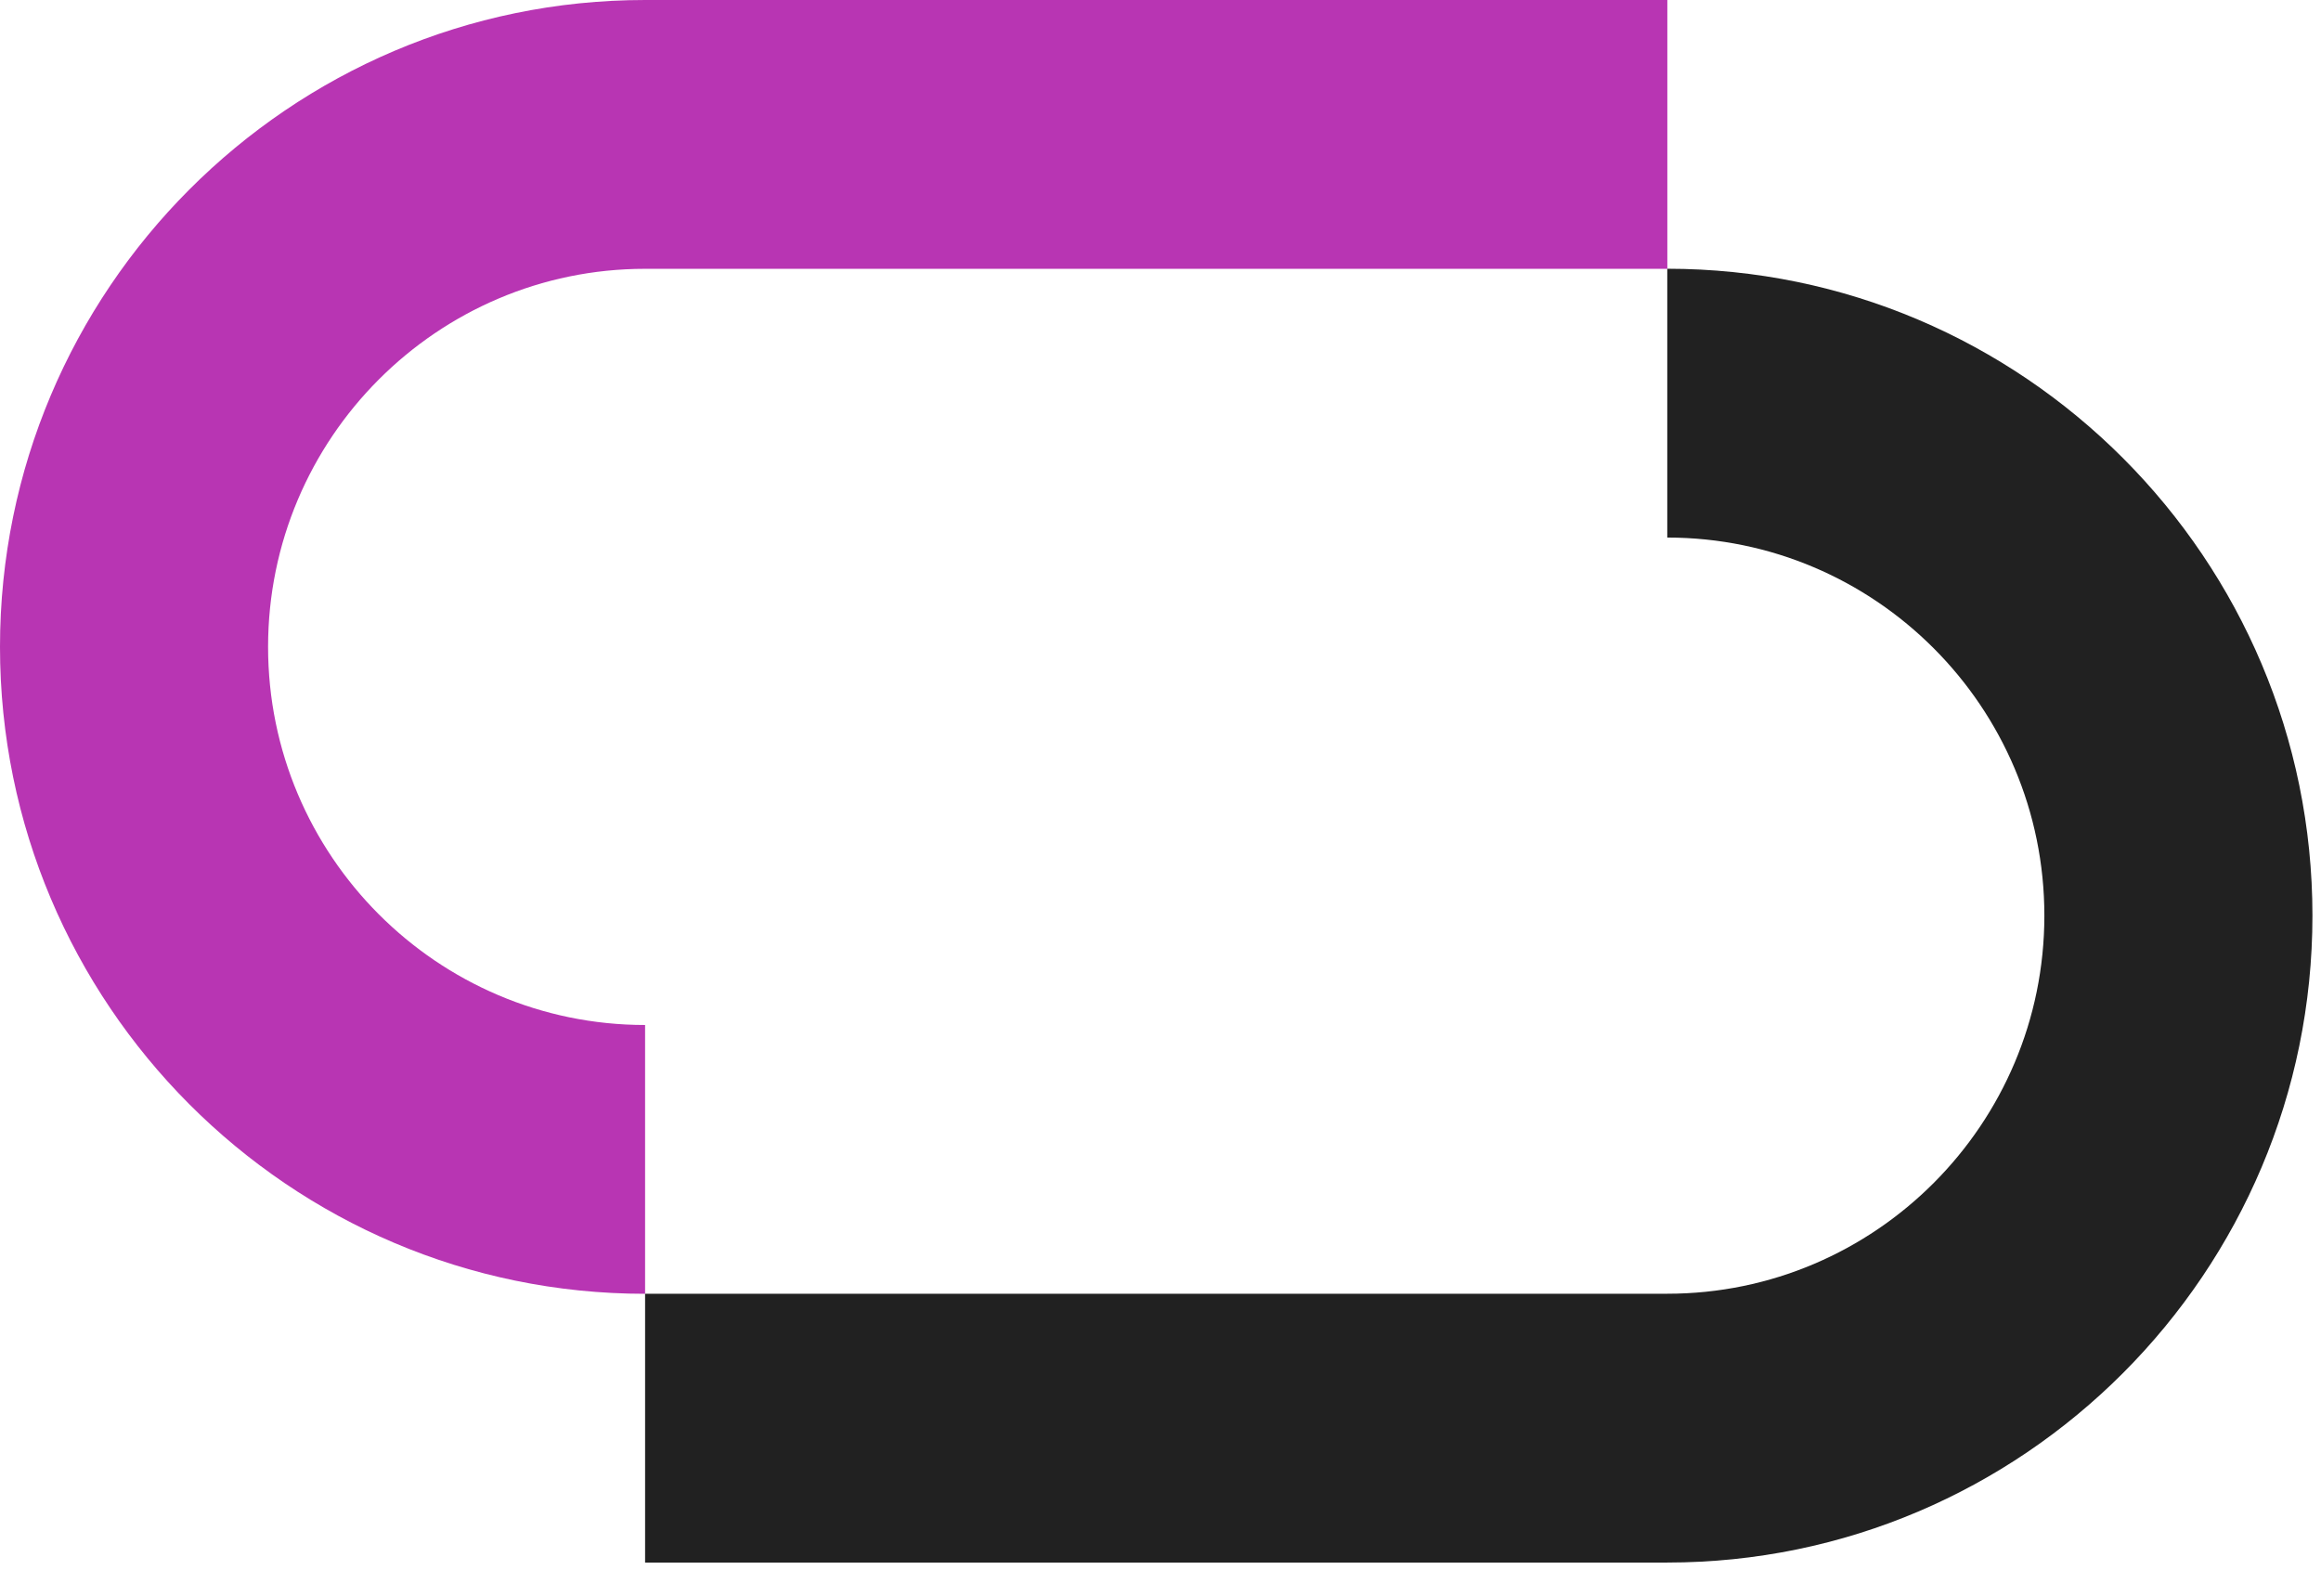
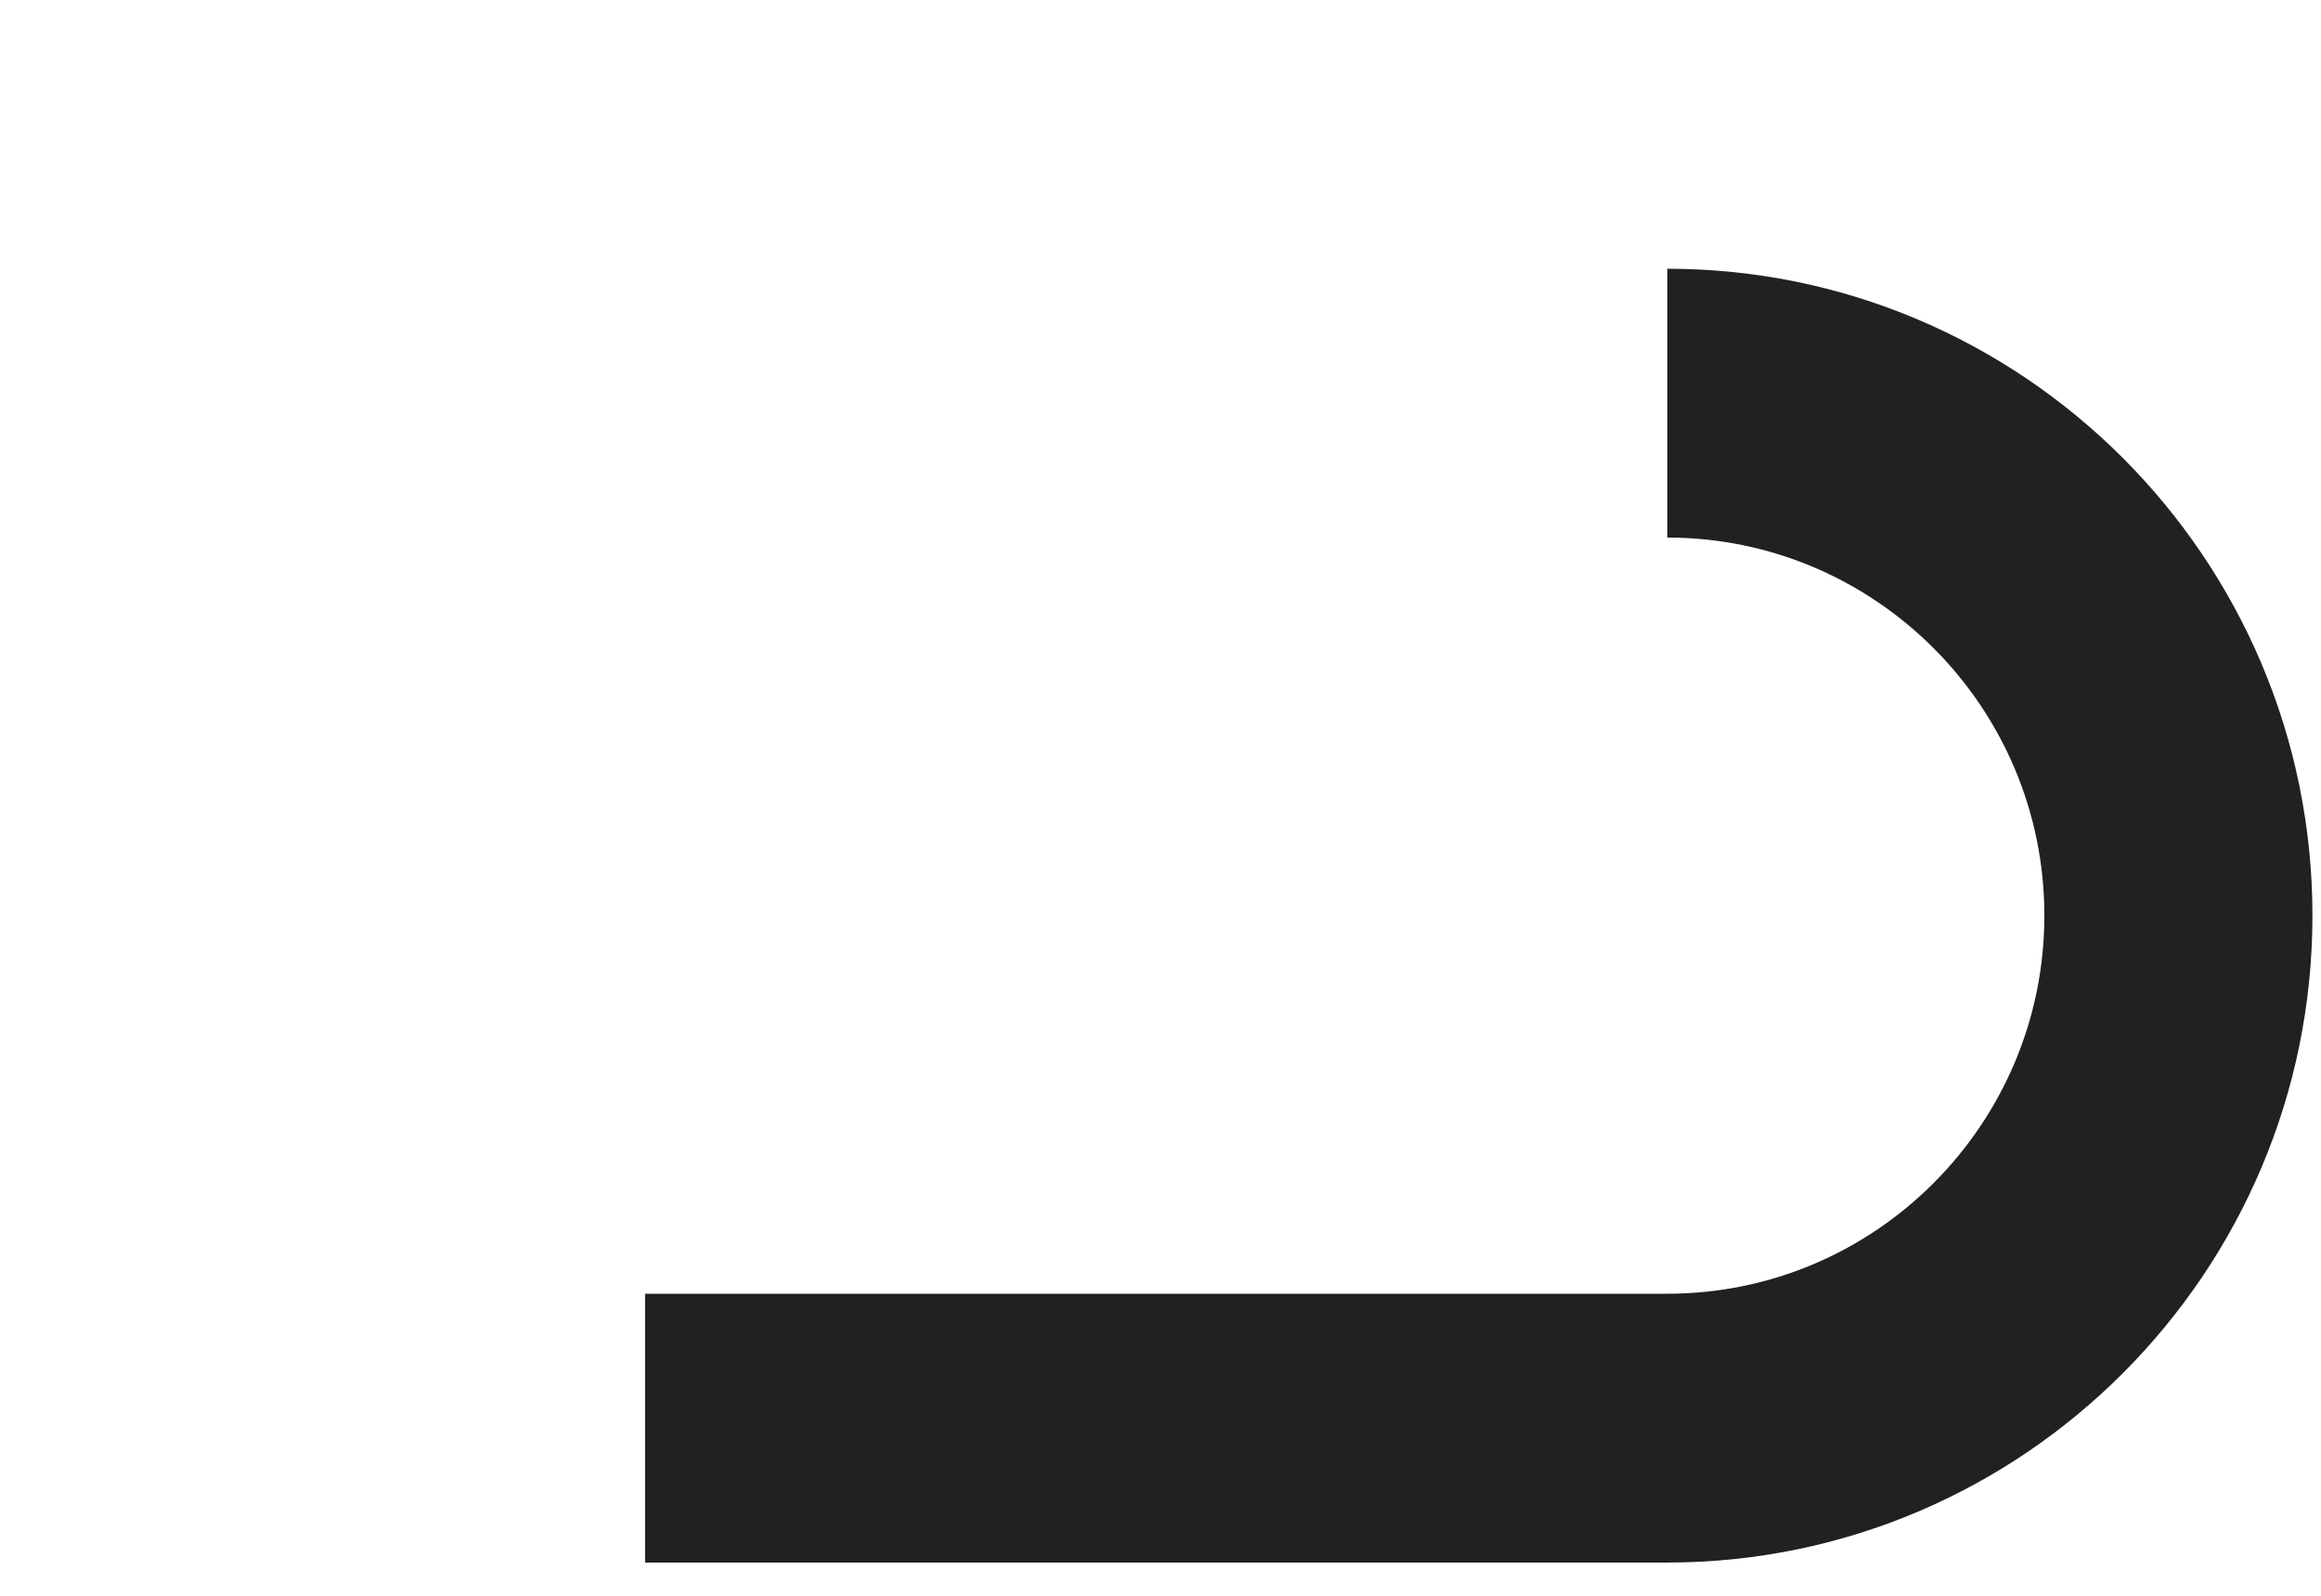
<svg xmlns="http://www.w3.org/2000/svg" width="32" height="22" viewBox="0 0 32 22" fill="none">
-   <path d="M8.894 17.837C3.991 17.837 0 13.836 0 8.918C0 4.001 3.991 0 8.894 0H22.988V3.706H8.894C6.028 3.706 3.696 6.044 3.696 8.918C3.696 11.793 6.028 14.131 8.894 14.131V17.837Z" fill="#B835B3" />
  <path d="M22.987 21.542H8.894V17.836H22.987C25.854 17.836 28.186 15.498 28.186 12.623C28.186 9.748 25.854 7.411 22.987 7.411V3.705C27.892 3.705 31.882 7.705 31.882 12.623C31.882 17.541 27.89 21.542 22.987 21.542Z" fill="#212121" />
</svg>